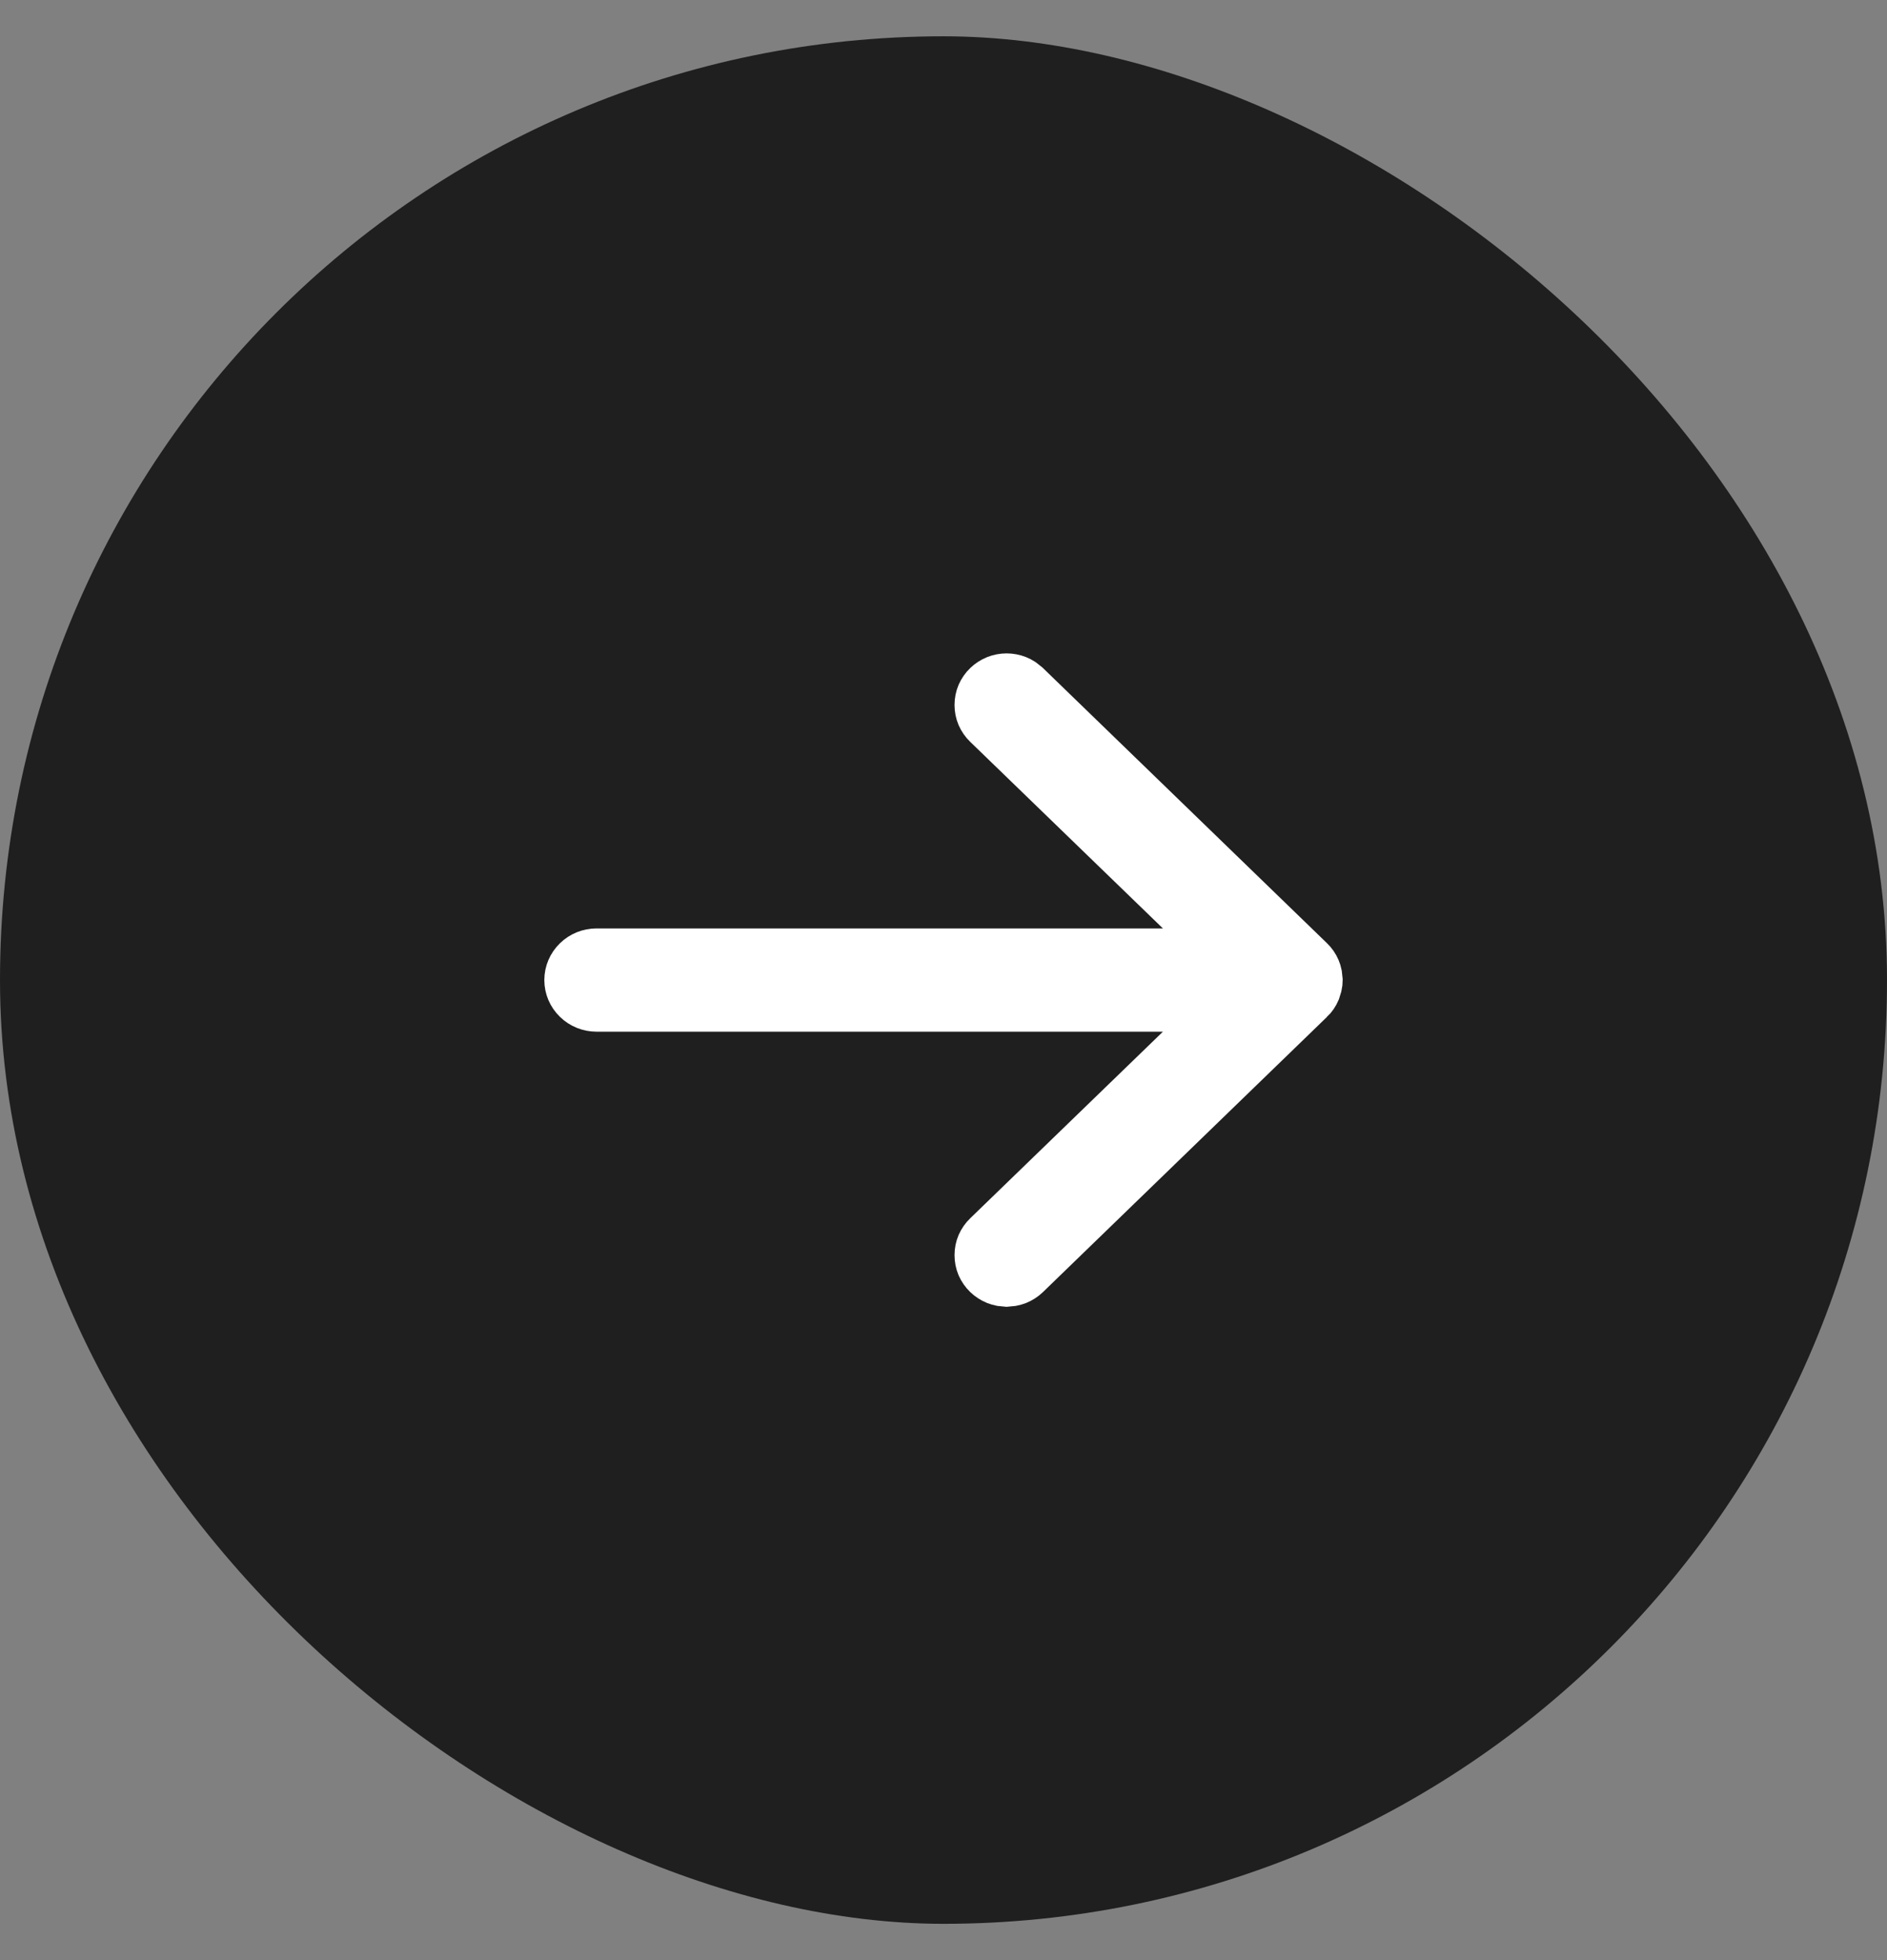
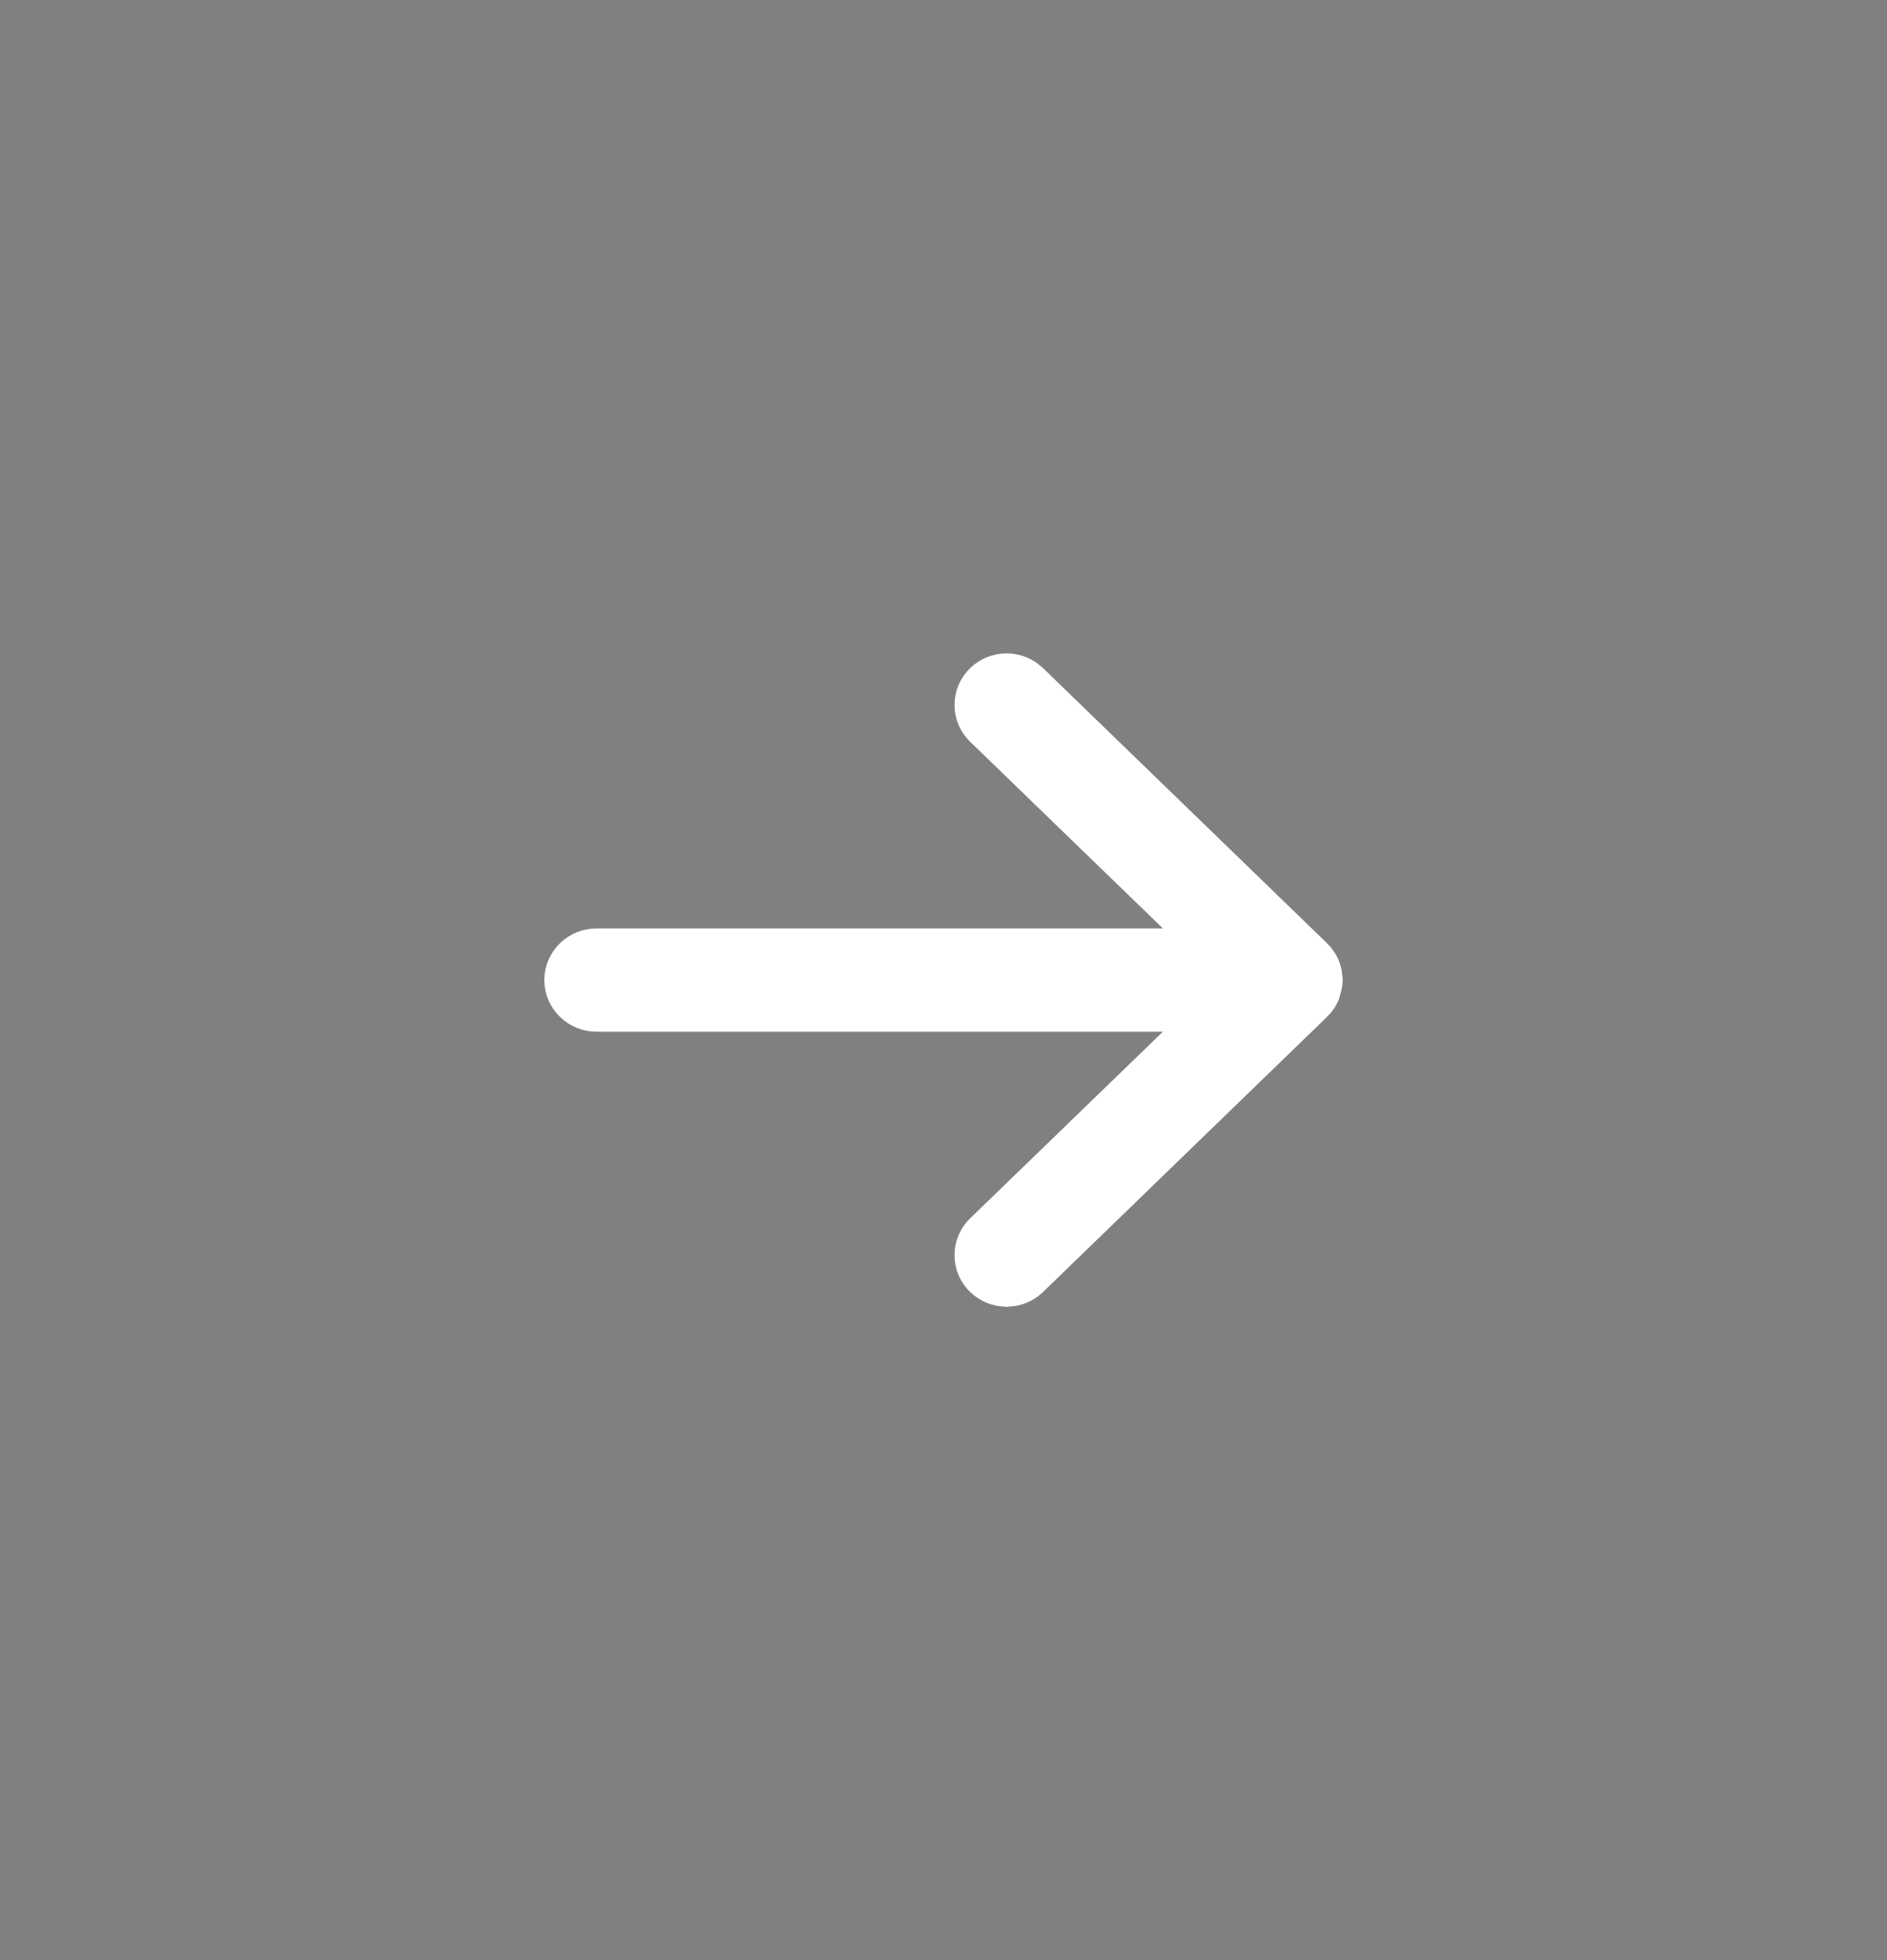
<svg xmlns="http://www.w3.org/2000/svg" width="26" height="27" viewBox="0 0 26 27" fill="none">
  <rect x="0" y="0" width="26" height="27" fill="#808080" stroke="none" />
-   <rect width="26" height="26" rx="13" transform="matrix(0 -1 -1 0 26 26.5)" fill="#1F1F1F" />
-   <path d="M18.24 13.408C18.234 13.378 18.225 13.349 18.213 13.321C18.189 13.265 18.154 13.214 18.11 13.172L14.197 9.382L14.126 9.326C14.101 9.31 14.074 9.295 14.046 9.284C13.99 9.262 13.93 9.25 13.869 9.25C13.809 9.25 13.749 9.262 13.693 9.284C13.637 9.307 13.586 9.34 13.542 9.382C13.498 9.424 13.463 9.475 13.438 9.531C13.414 9.588 13.402 9.649 13.402 9.711C13.402 9.772 13.414 9.833 13.438 9.89C13.463 9.946 13.498 9.997 13.542 10.039L16.641 13.039H8.218C8.096 13.039 7.978 13.086 7.89 13.172C7.801 13.258 7.75 13.375 7.75 13.5C7.75 13.625 7.801 13.742 7.89 13.828C7.978 13.914 8.096 13.961 8.218 13.961H16.641L13.542 16.961C13.498 17.003 13.463 17.054 13.438 17.11C13.414 17.167 13.402 17.227 13.402 17.289C13.402 17.351 13.414 17.412 13.438 17.469C13.463 17.525 13.498 17.576 13.542 17.618C13.586 17.66 13.637 17.693 13.693 17.716C13.721 17.727 13.75 17.735 13.779 17.741L13.869 17.75L13.959 17.741C13.989 17.735 14.018 17.727 14.046 17.716C14.102 17.693 14.154 17.66 14.197 17.618L18.109 13.829H18.11C18.154 13.787 18.189 13.735 18.213 13.679L18.24 13.592C18.247 13.562 18.25 13.531 18.25 13.5L18.24 13.408Z" fill="white" stroke="white" stroke-width="0.5" />
+   <path d="M18.24 13.408C18.234 13.378 18.225 13.349 18.213 13.321C18.189 13.265 18.154 13.214 18.11 13.172L14.197 9.382L14.126 9.326C14.101 9.31 14.074 9.295 14.046 9.284C13.99 9.262 13.93 9.25 13.869 9.25C13.809 9.25 13.749 9.262 13.693 9.284C13.637 9.307 13.586 9.34 13.542 9.382C13.498 9.424 13.463 9.475 13.438 9.531C13.414 9.588 13.402 9.649 13.402 9.711C13.402 9.772 13.414 9.833 13.438 9.89C13.463 9.946 13.498 9.997 13.542 10.039L16.641 13.039H8.218C8.096 13.039 7.978 13.086 7.89 13.172C7.801 13.258 7.75 13.375 7.75 13.5C7.75 13.625 7.801 13.742 7.89 13.828C7.978 13.914 8.096 13.961 8.218 13.961H16.641L13.542 16.961C13.498 17.003 13.463 17.054 13.438 17.11C13.414 17.167 13.402 17.227 13.402 17.289C13.402 17.351 13.414 17.412 13.438 17.469C13.463 17.525 13.498 17.576 13.542 17.618C13.586 17.66 13.637 17.693 13.693 17.716C13.721 17.727 13.75 17.735 13.779 17.741L13.869 17.75L13.959 17.741C13.989 17.735 14.018 17.727 14.046 17.716C14.102 17.693 14.154 17.66 14.197 17.618L18.109 13.829H18.11C18.154 13.787 18.189 13.735 18.213 13.679C18.247 13.562 18.25 13.531 18.25 13.5L18.24 13.408Z" fill="white" stroke="white" stroke-width="0.5" />
</svg>